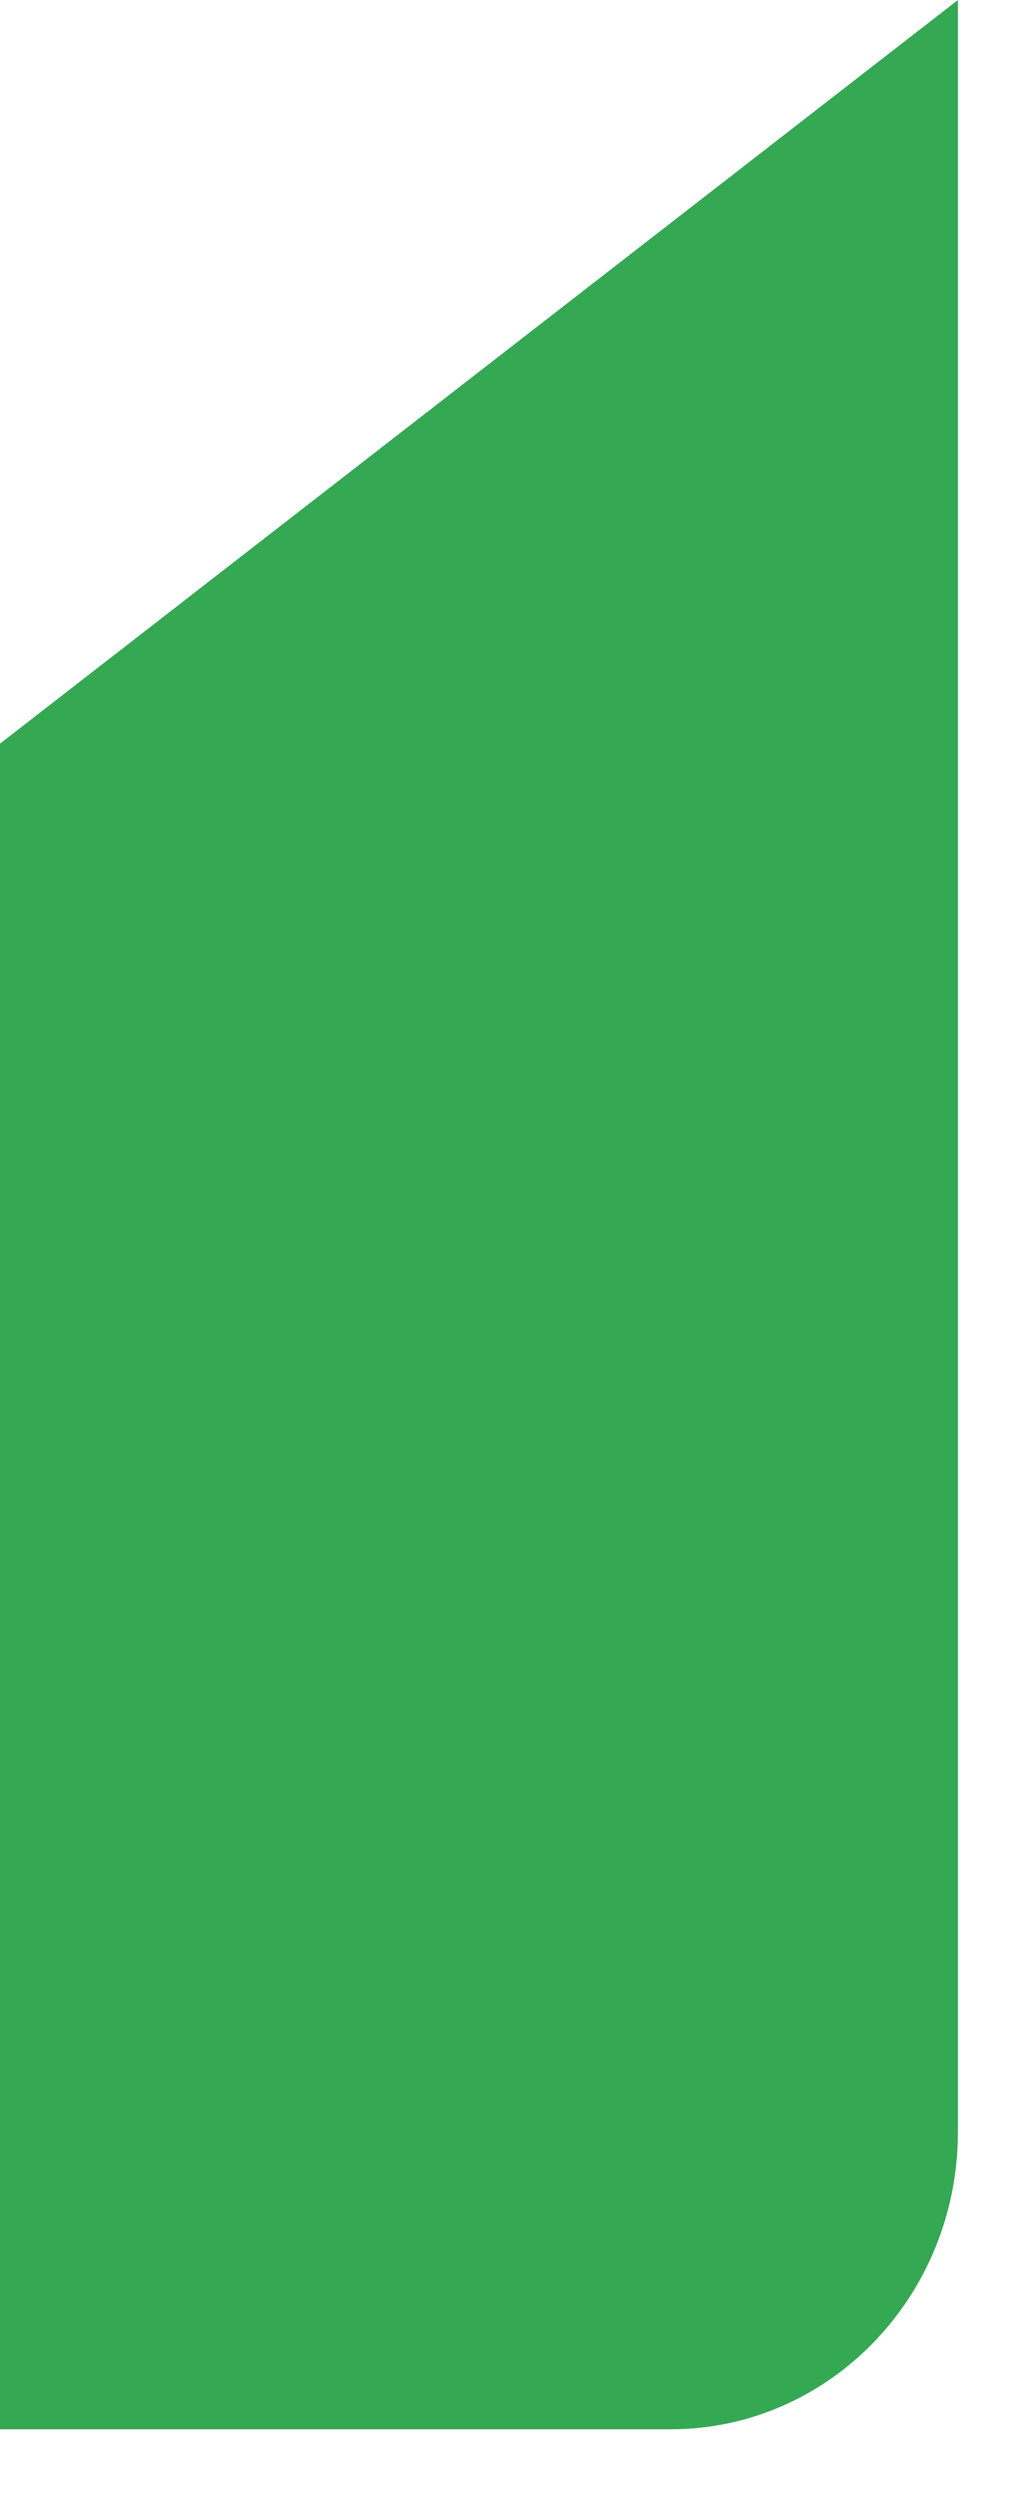
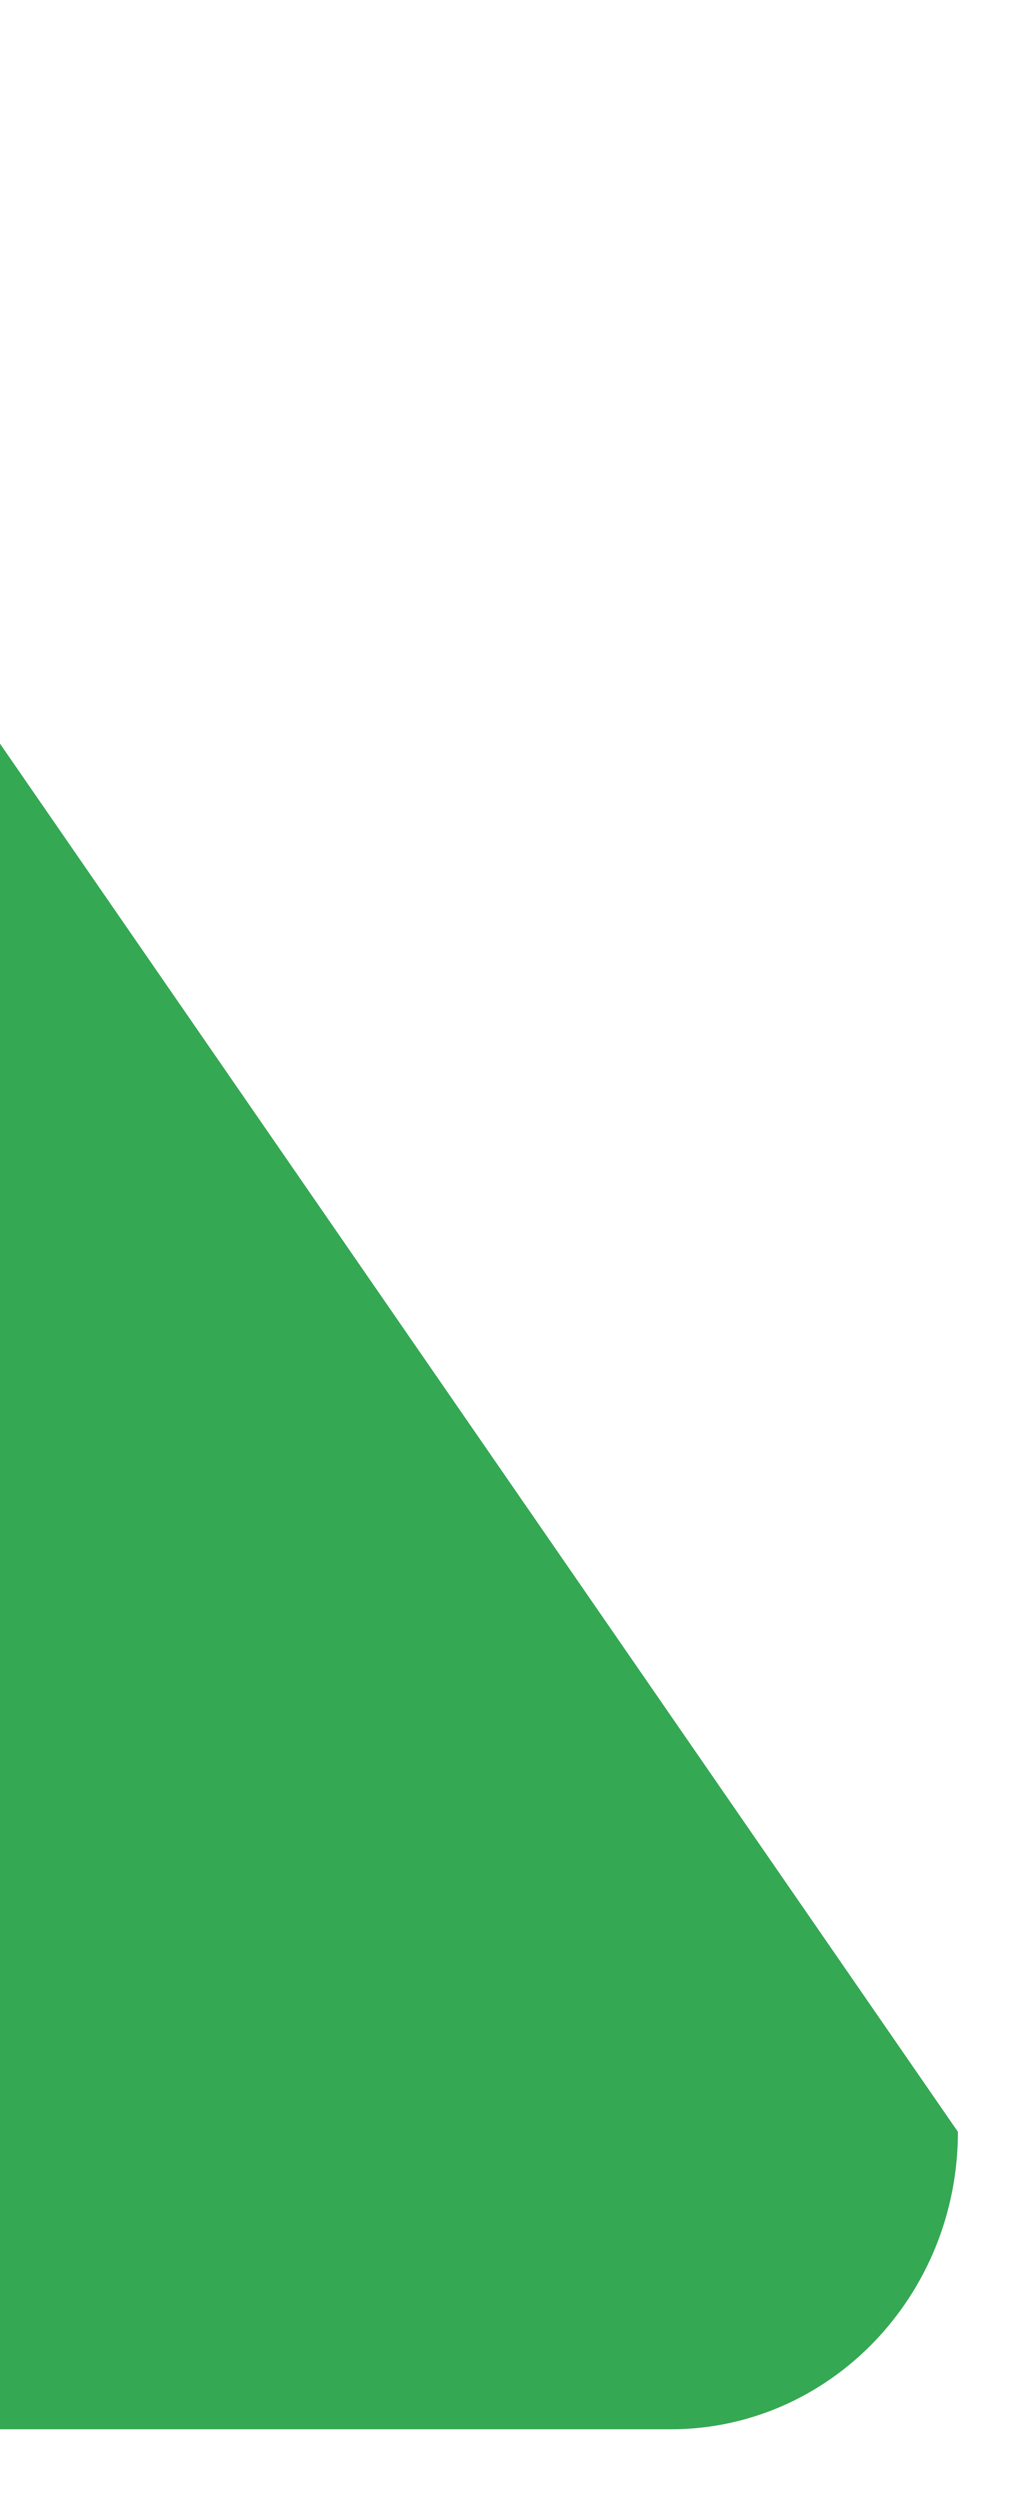
<svg xmlns="http://www.w3.org/2000/svg" fill="none" height="100%" overflow="visible" preserveAspectRatio="none" style="display: block;" viewBox="0 0 14 34" width="100%">
-   <path d="M0 33.036H9.123C11.287 33.036 13.033 31.222 13.033 28.991V0L0 10.113" fill="#34A853" id="Vector" />
+   <path d="M0 33.036H9.123C11.287 33.036 13.033 31.222 13.033 28.991L0 10.113" fill="#34A853" id="Vector" />
</svg>